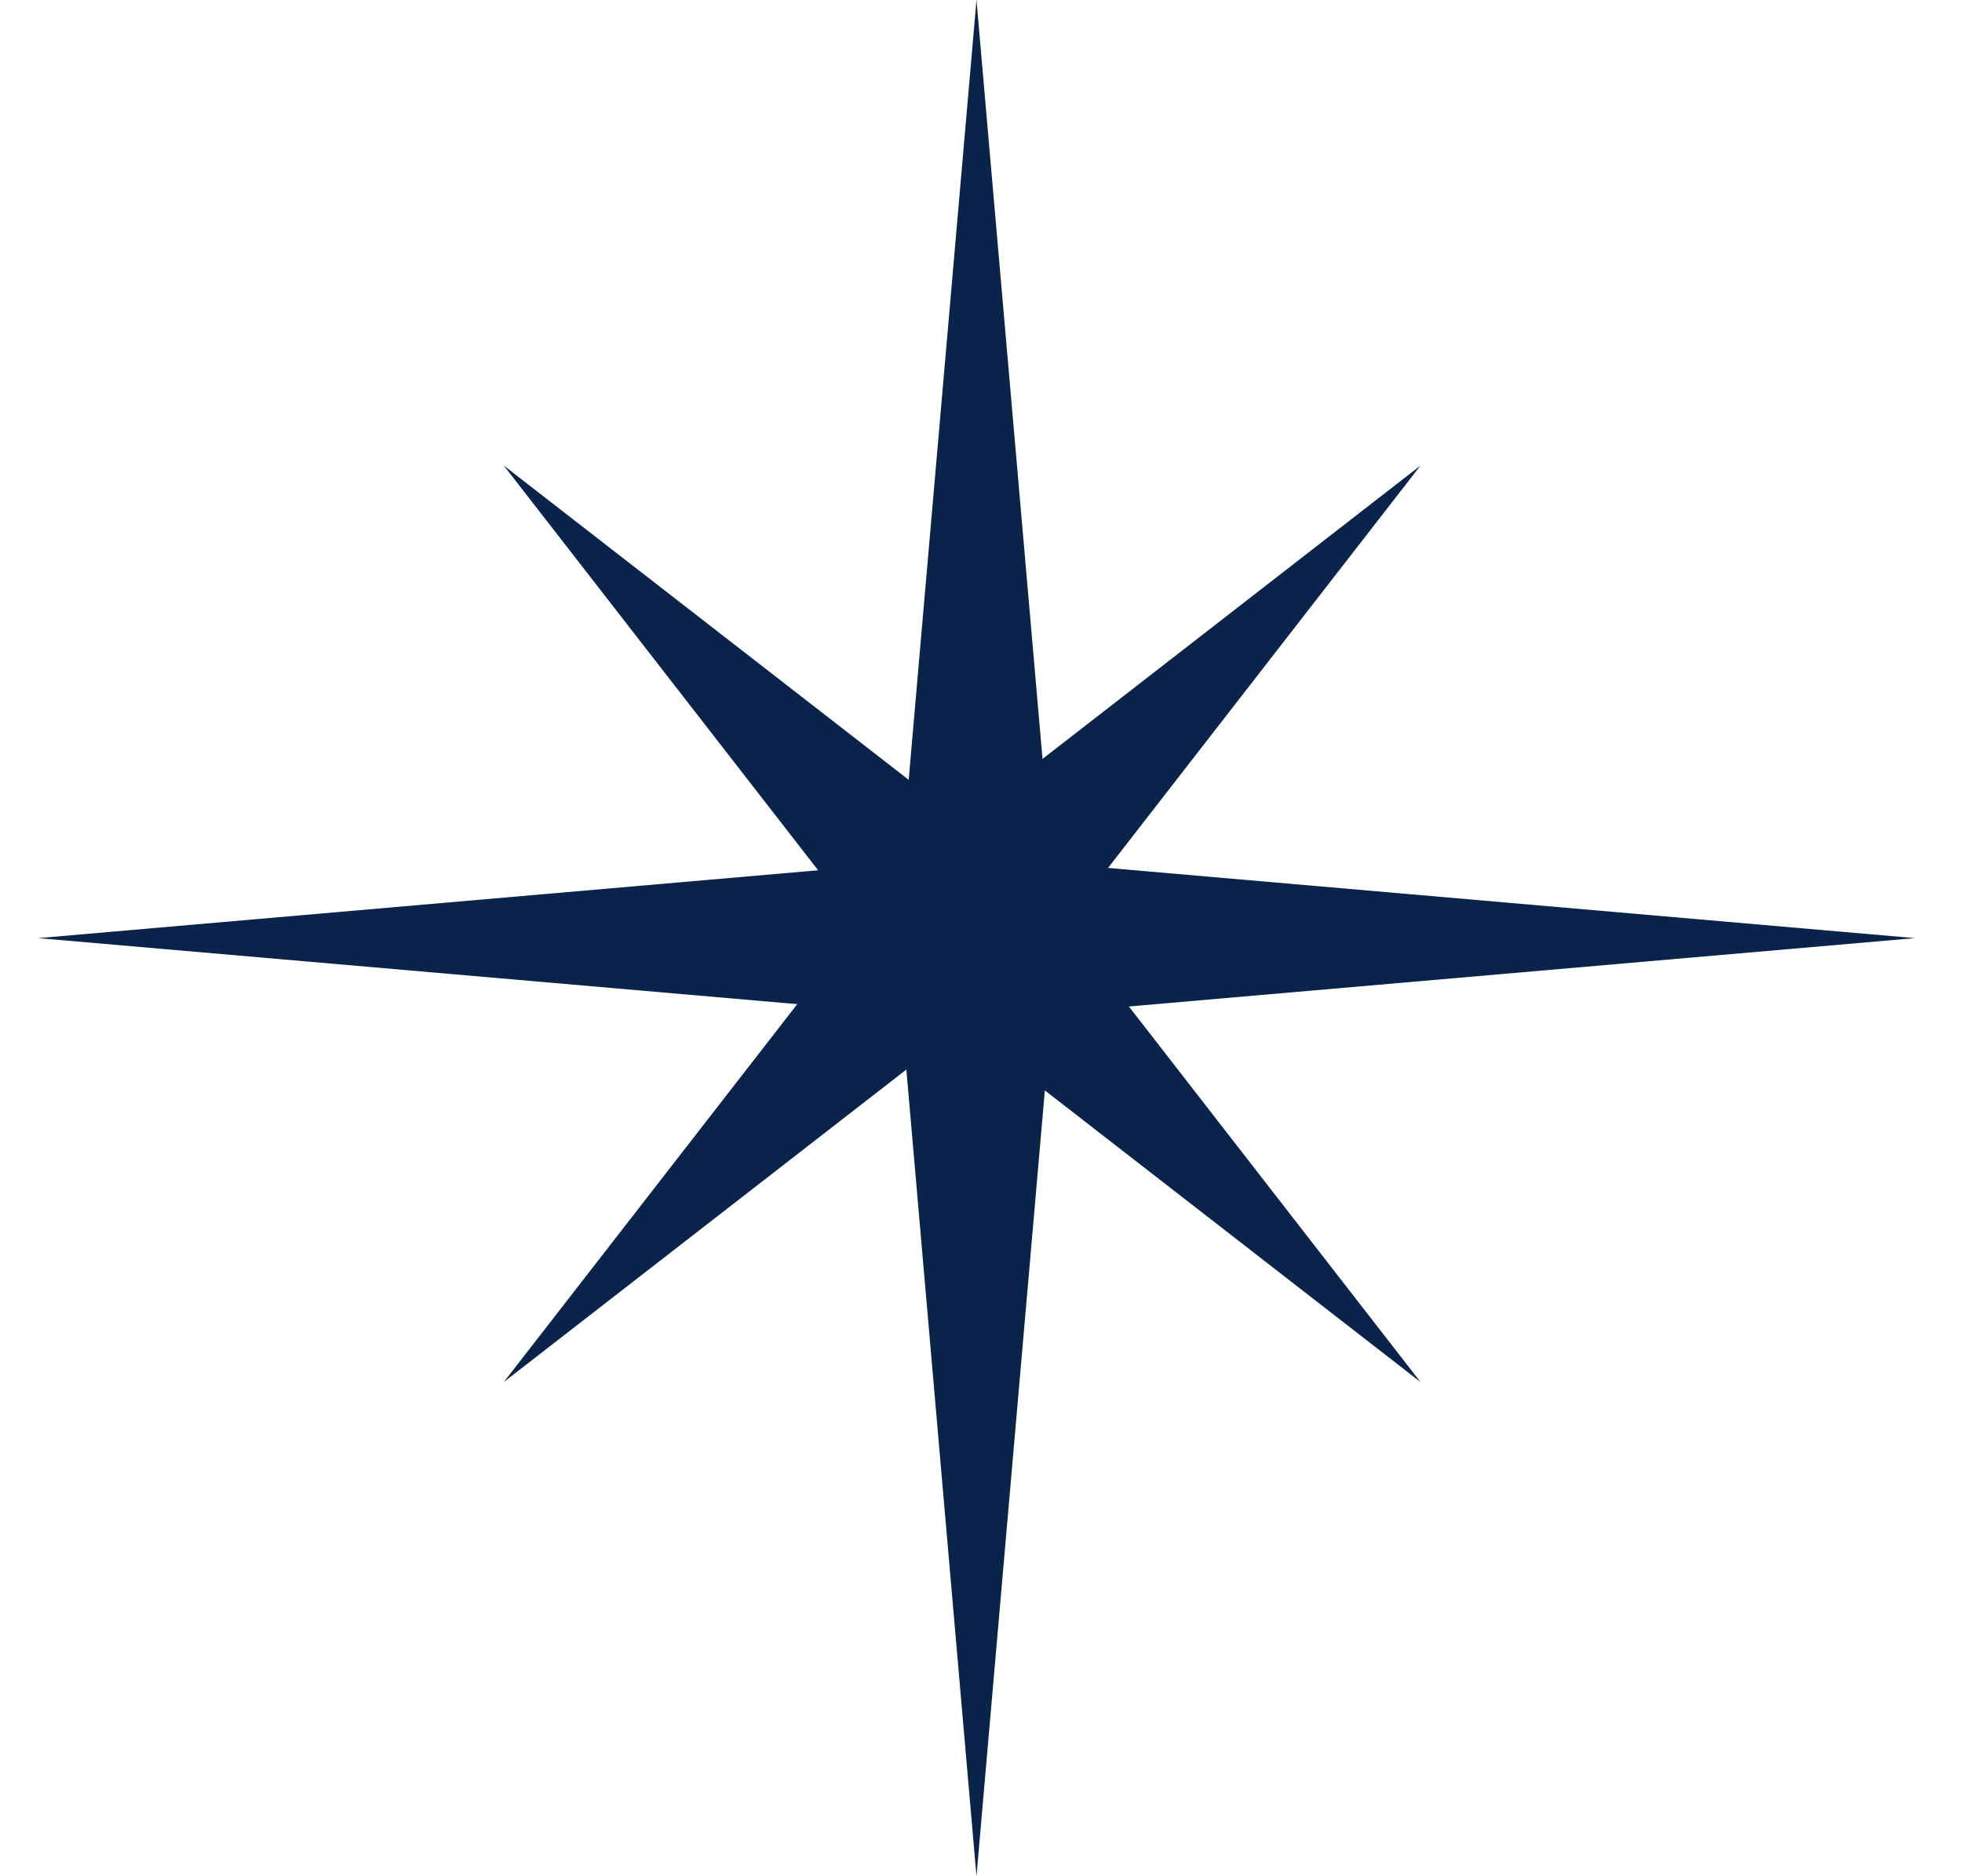
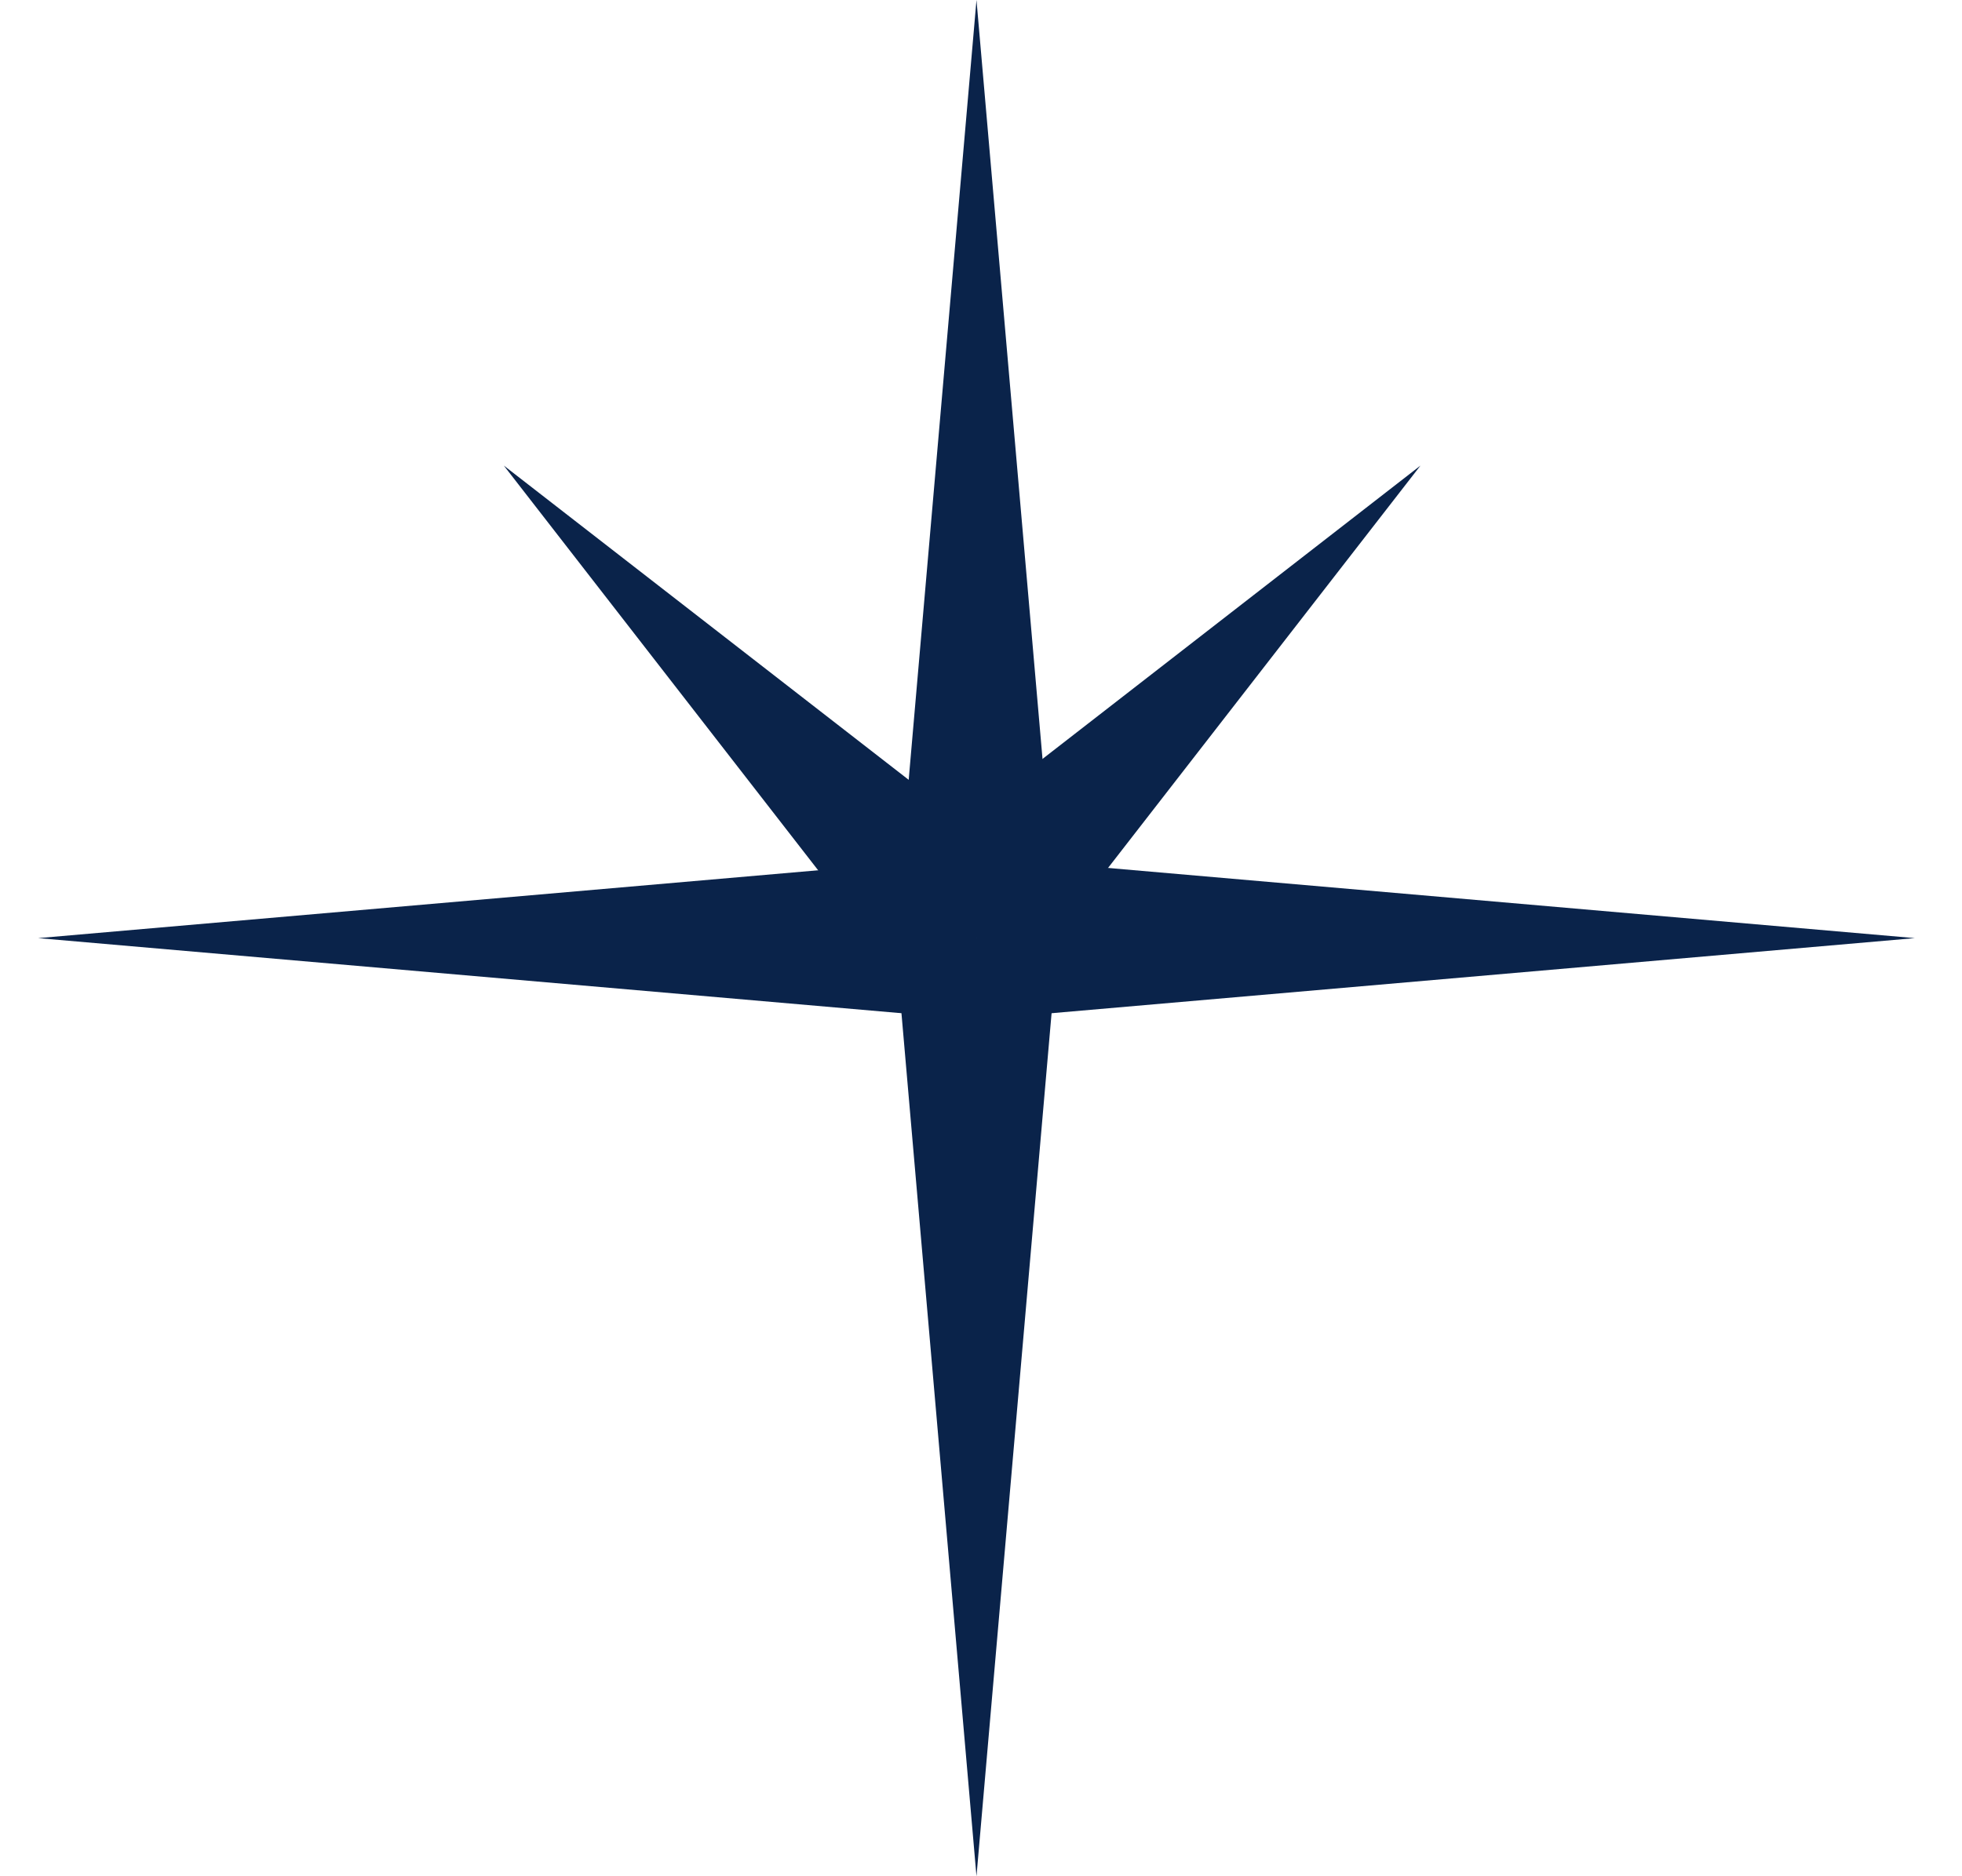
<svg xmlns="http://www.w3.org/2000/svg" width="23" height="22" viewBox="0 0 23 22" fill="none">
  <path fill-rule="evenodd" clip-rule="evenodd" d="M10.491 11L11.447 0L12.404 11H10.491Z" fill="#0A234A" />
  <path fill-rule="evenodd" clip-rule="evenodd" d="M12.404 11L11.447 22L10.491 11L12.404 11Z" fill="#0A234A" />
  <path fill-rule="evenodd" clip-rule="evenodd" d="M11.447 10.043L22.447 11L11.447 11.957L11.447 10.043Z" fill="#0A234A" />
  <path fill-rule="evenodd" clip-rule="evenodd" d="M11.447 11.957L0.447 11L11.447 10.043L11.447 11.957Z" fill="#0A234A" />
-   <path fill-rule="evenodd" clip-rule="evenodd" d="M10.603 10.155L16.652 5.459L11.956 11.508L10.603 10.155Z" fill="#0A234A" />
-   <path fill-rule="evenodd" clip-rule="evenodd" d="M11.956 11.508L5.906 16.205L10.603 10.155L11.956 11.508Z" fill="#0A234A" />
-   <path fill-rule="evenodd" clip-rule="evenodd" d="M11.956 10.156L16.652 16.205L10.603 11.508L11.956 10.156Z" fill="#0A234A" />
+   <path fill-rule="evenodd" clip-rule="evenodd" d="M10.603 10.155L16.652 5.459L11.956 11.508Z" fill="#0A234A" />
  <path fill-rule="evenodd" clip-rule="evenodd" d="M10.603 11.508L5.906 5.459L11.956 10.156L10.603 11.508Z" fill="#0A234A" />
</svg>